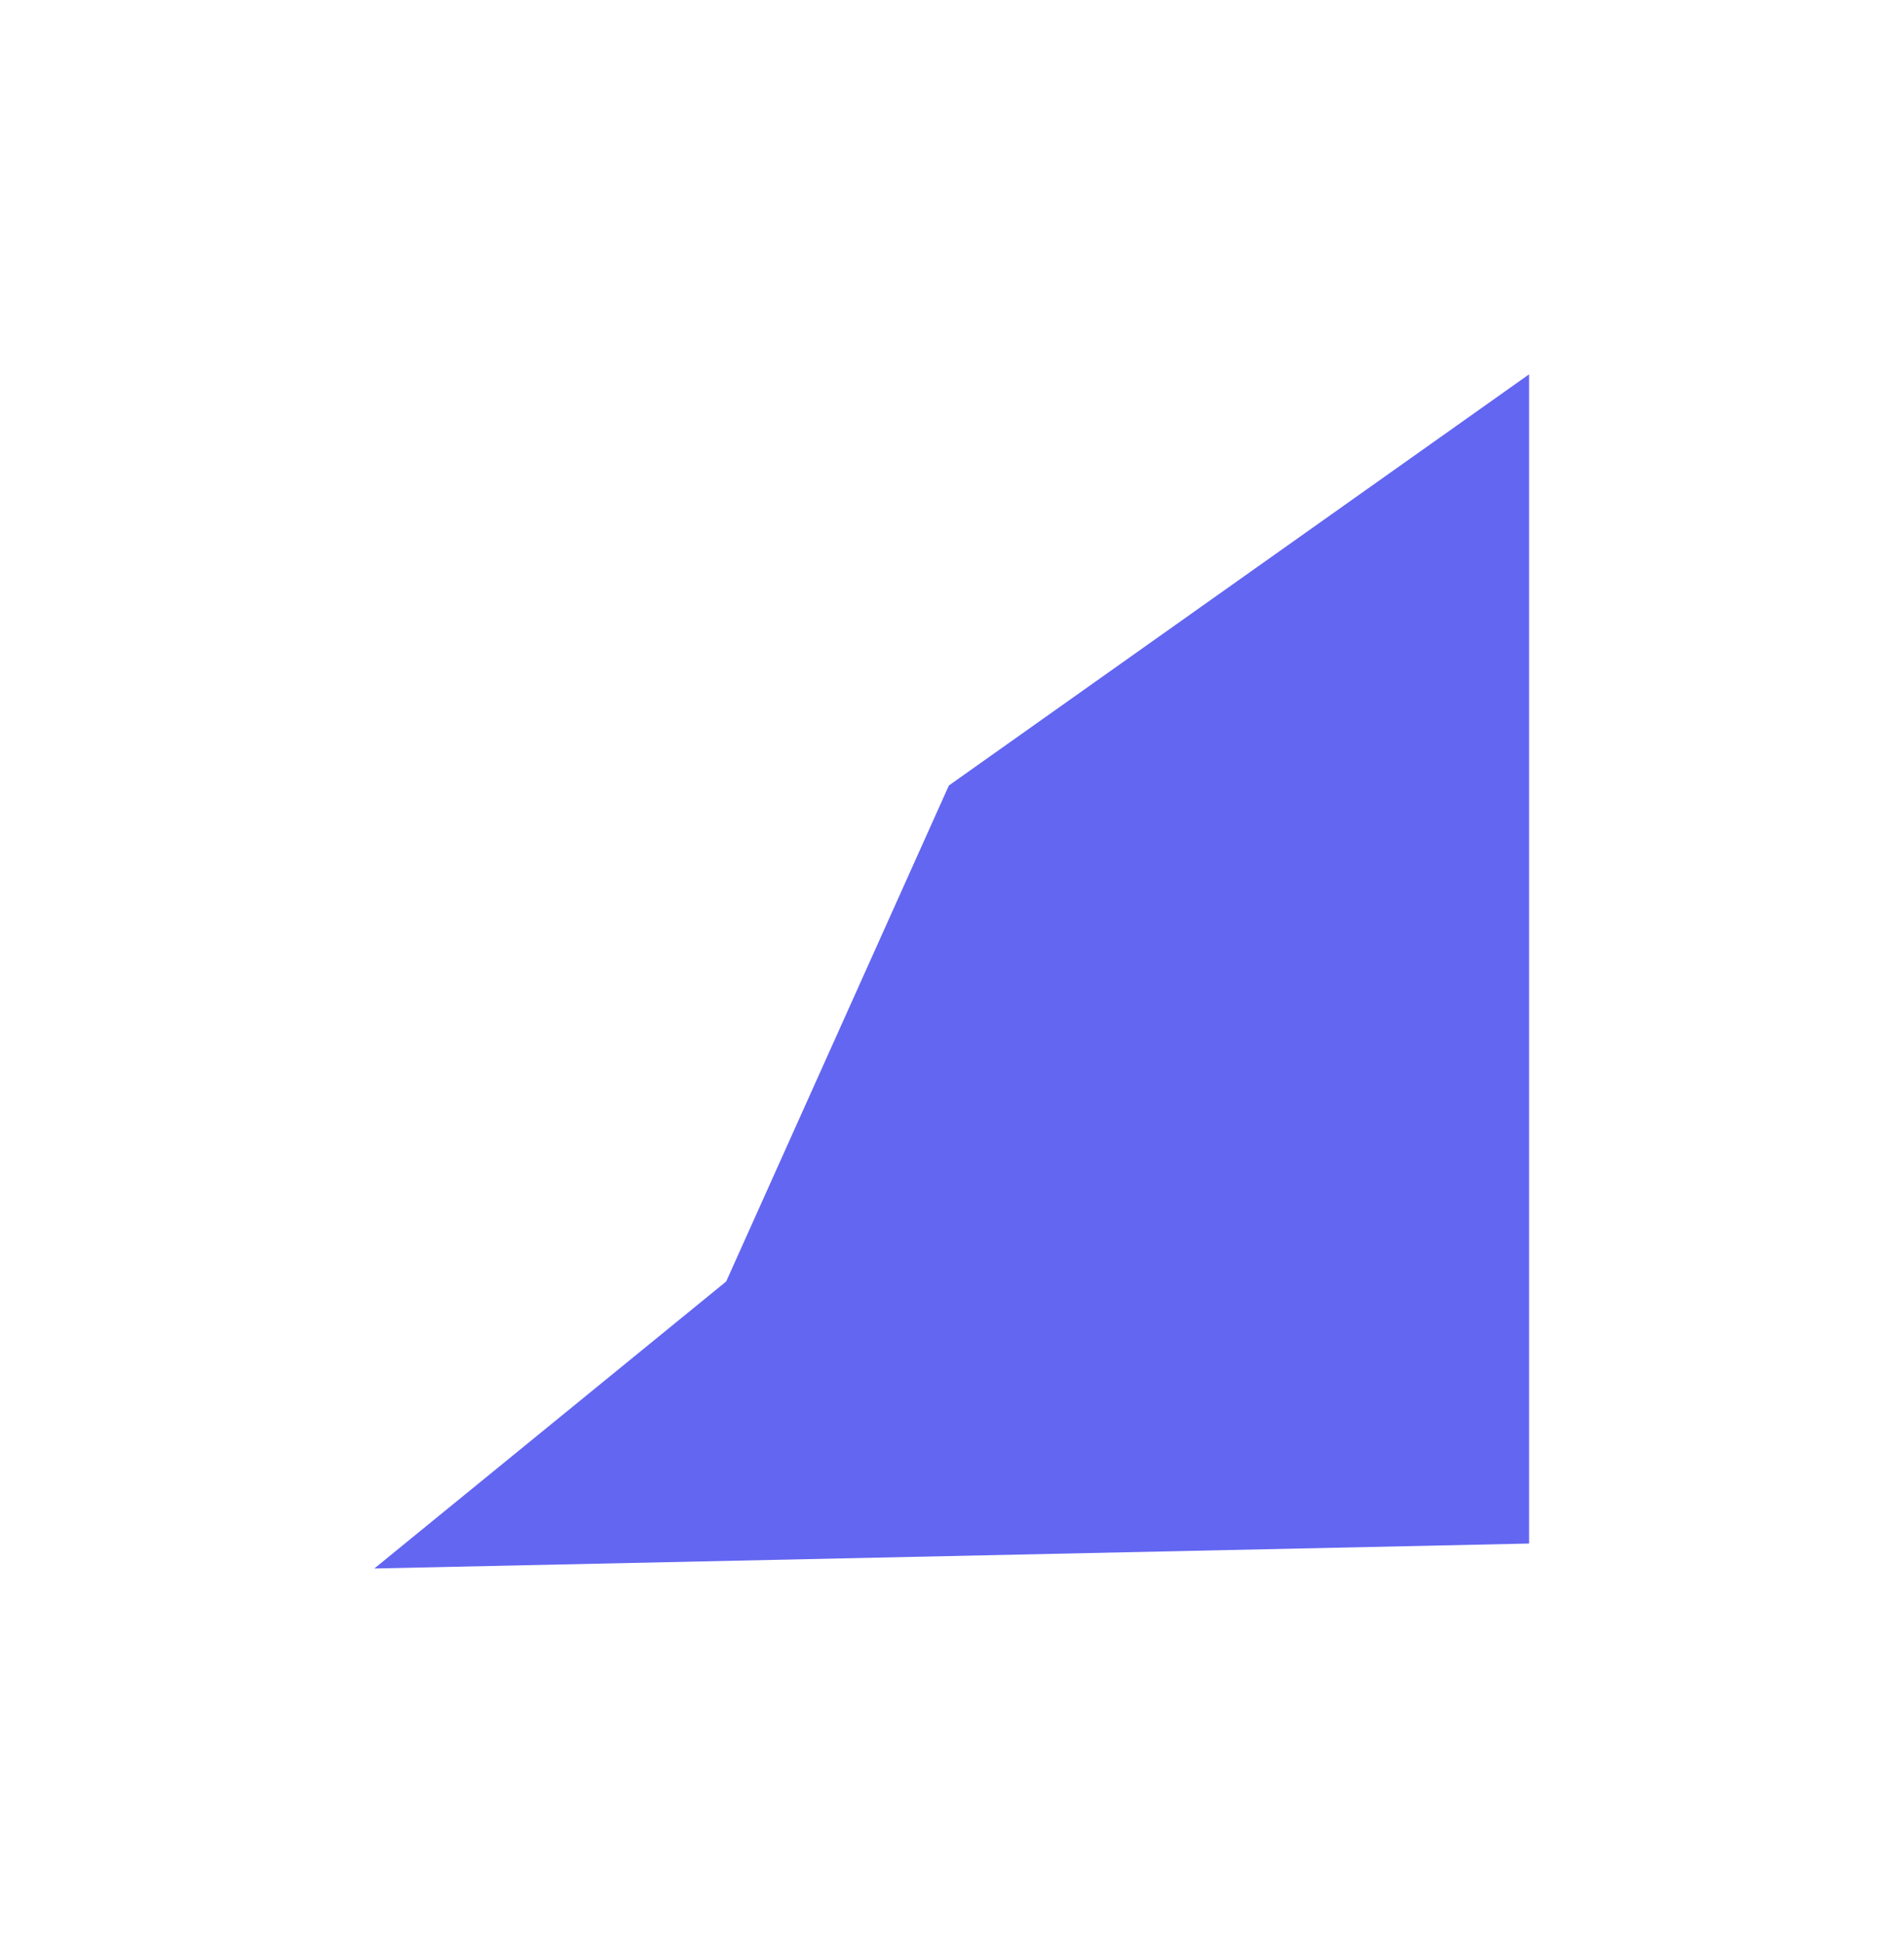
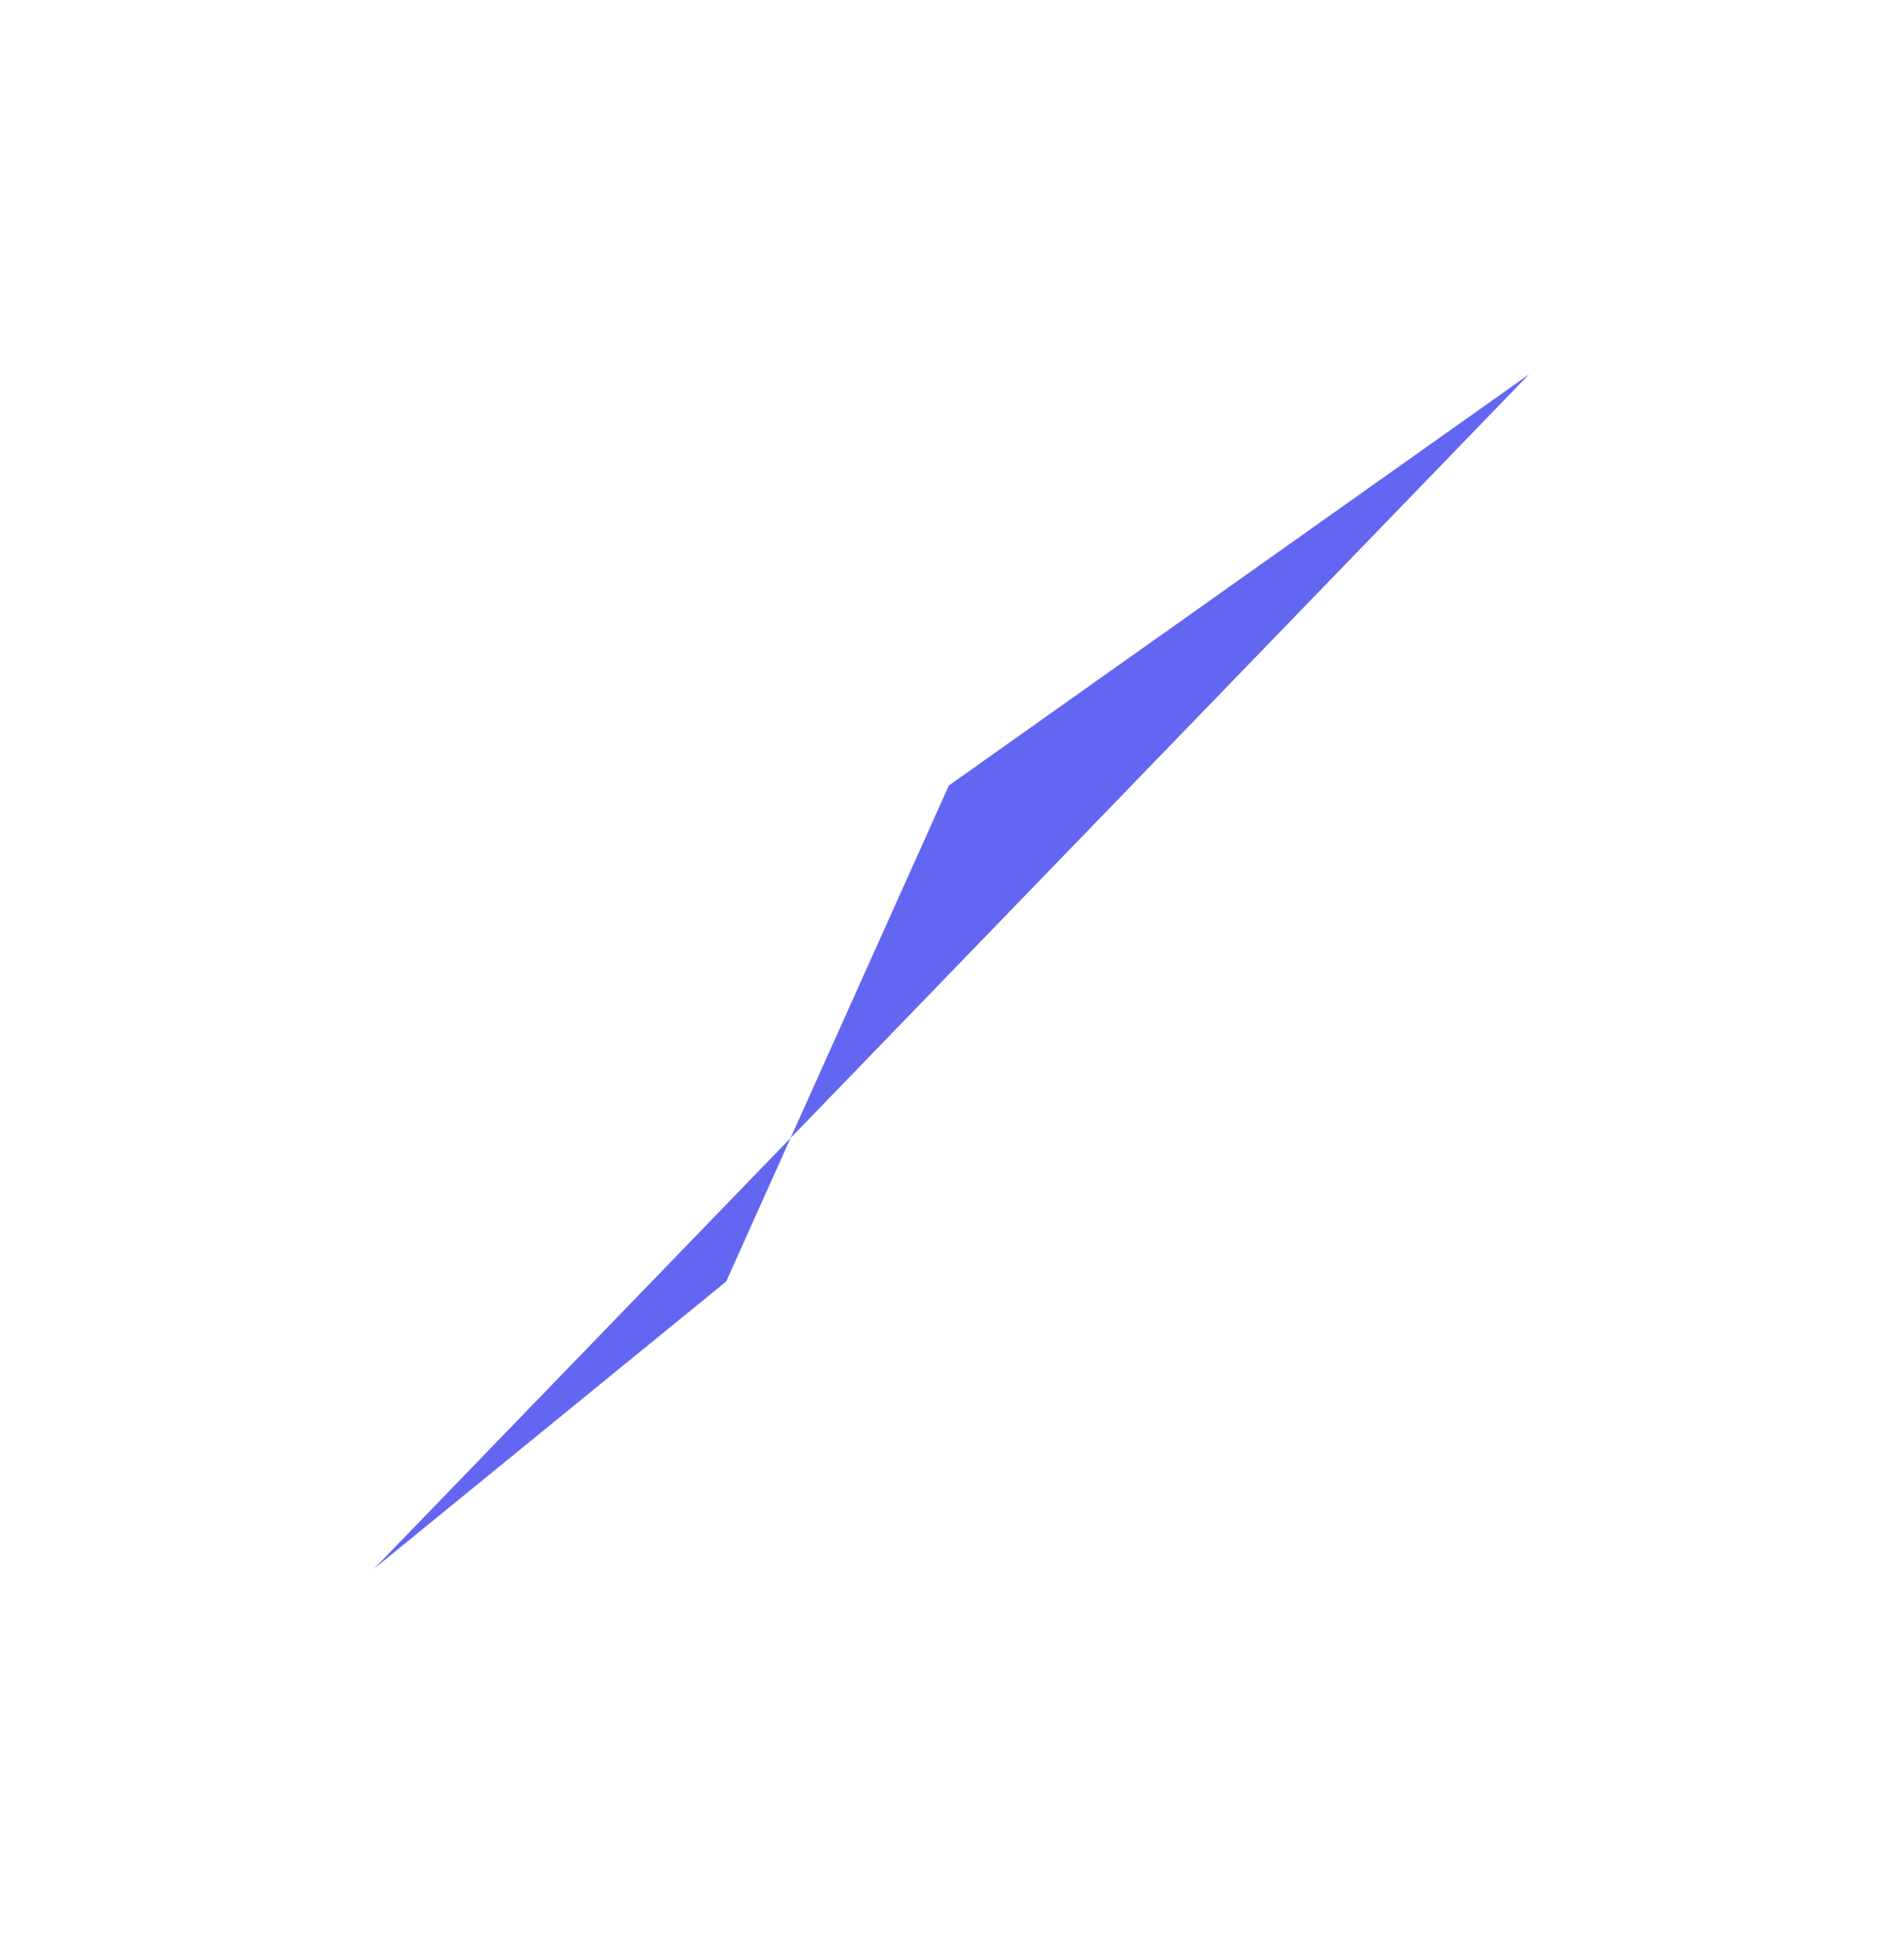
<svg xmlns="http://www.w3.org/2000/svg" width="1526" height="1557" viewBox="0 0 1526 1557" fill="none">
  <g filter="url(#filter0_f_834_301)">
-     <path d="M760.5 629.5L1225.5 300V1237L300 1257L582 1027L760.5 629.5Z" fill="#6366F1" />
+     <path d="M760.5 629.5L1225.5 300L300 1257L582 1027L760.5 629.5Z" fill="#6366F1" />
  </g>
  <defs>
    <filter id="filter0_f_834_301" x="0" y="0" width="1525.5" height="1557" filterUnits="userSpaceOnUse" color-interpolation-filters="sRGB">
      <feFlood flood-opacity="0" result="BackgroundImageFix" />
      <feBlend mode="normal" in="SourceGraphic" in2="BackgroundImageFix" result="shape" />
      <feGaussianBlur stdDeviation="150" result="effect1_foregroundBlur_834_301" />
    </filter>
  </defs>
</svg>